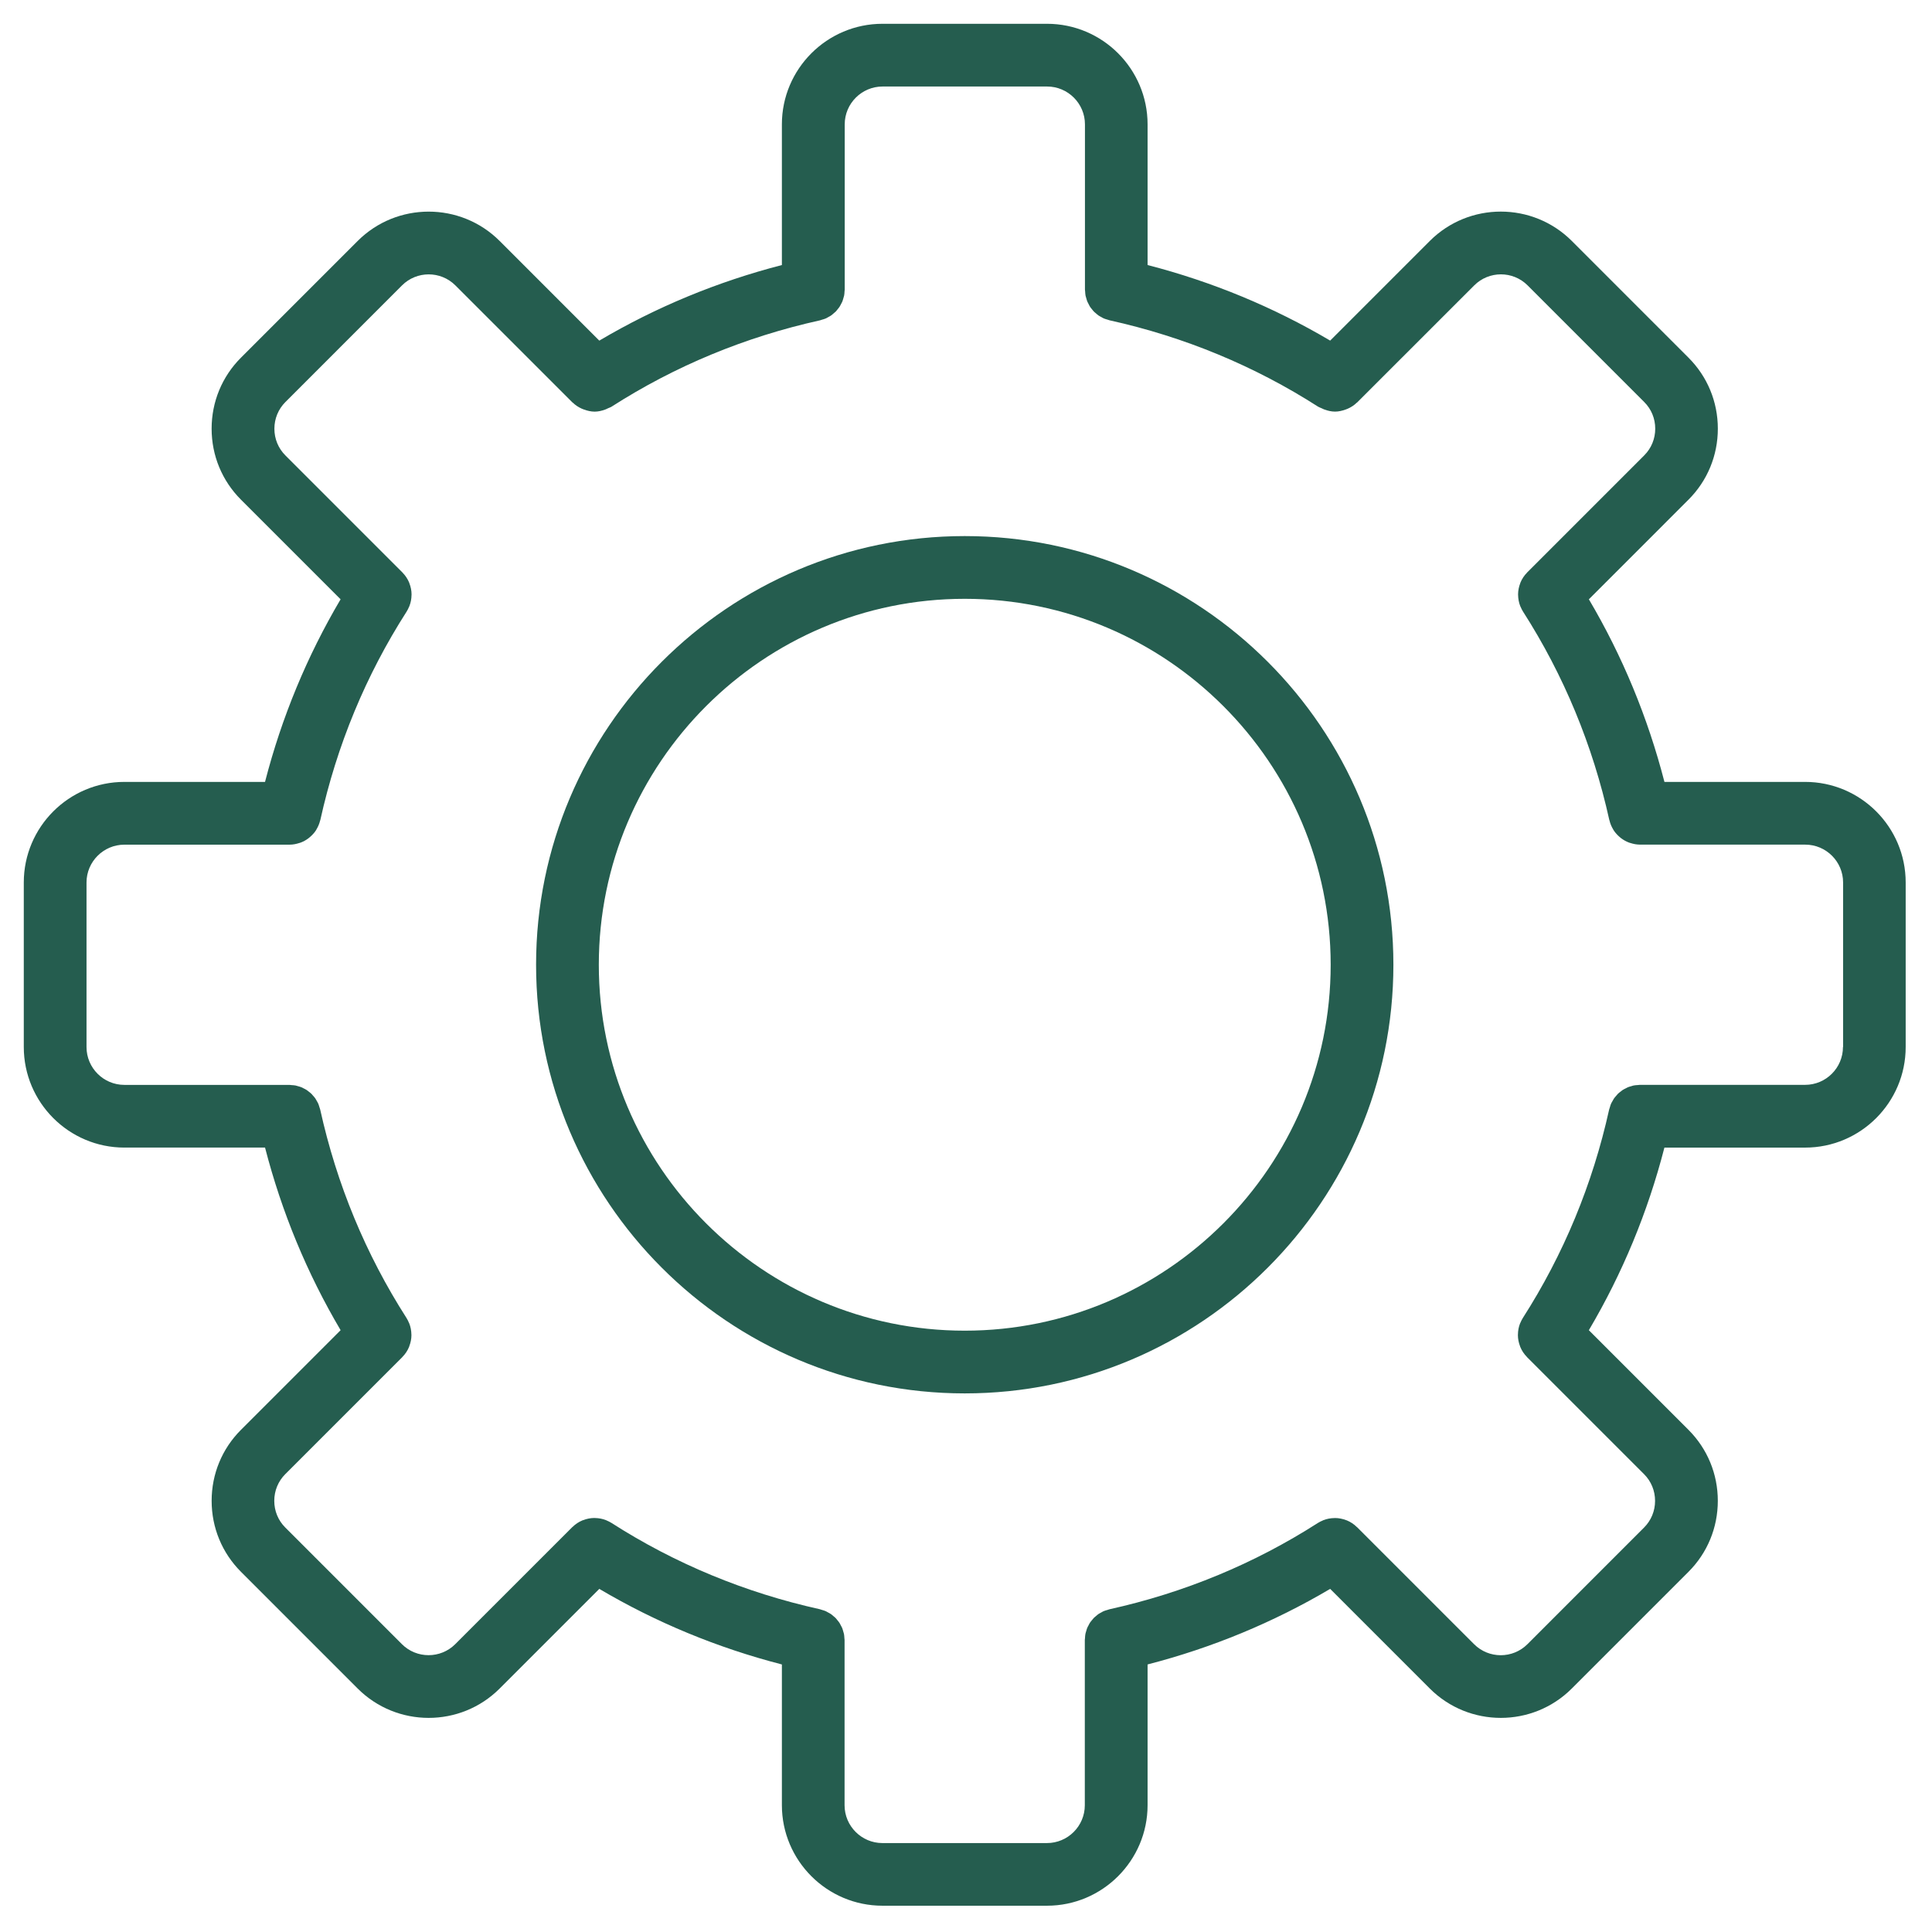
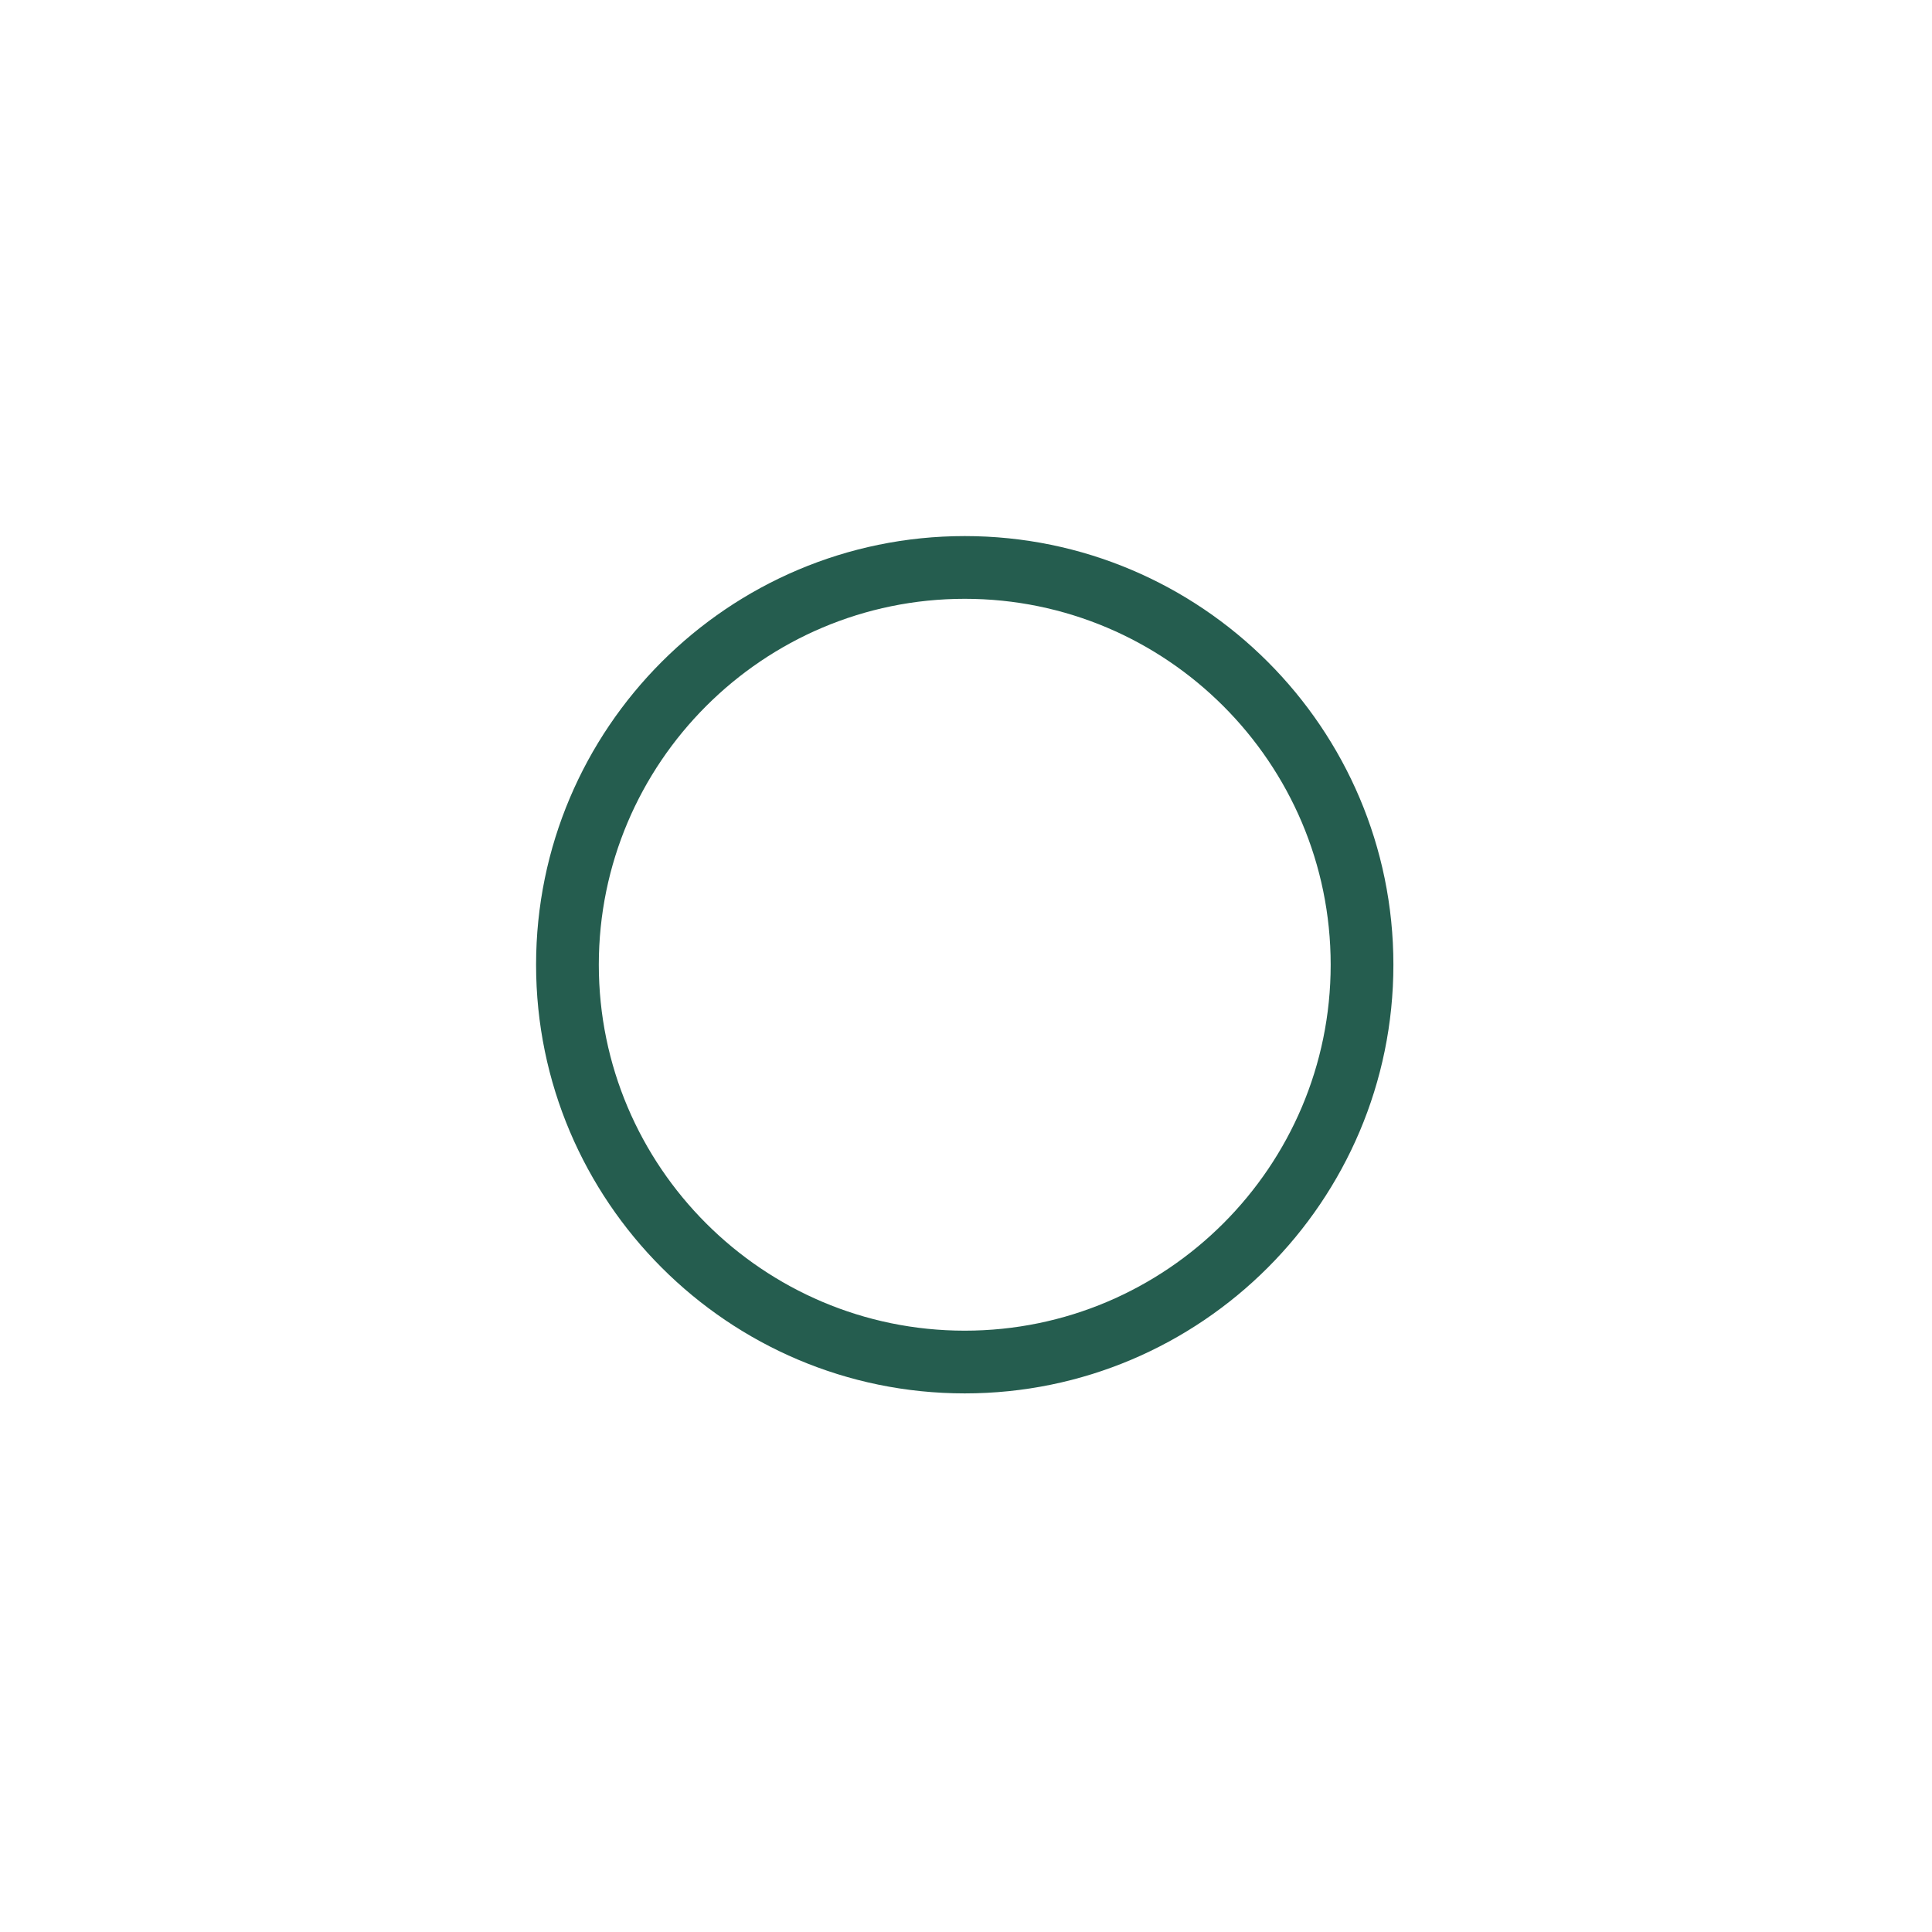
<svg xmlns="http://www.w3.org/2000/svg" width="1080" zoomAndPan="magnify" viewBox="0 0 810 810" height="1080" preserveAspectRatio="xMidYMid meet" version="1.0">
  <defs>
    <clipPath id="dd4ef41c05">
-       <path d="M 9.973 9.973 L 798.973 9.973 L 798.973 798.973 L 9.973 798.973 Z M 9.973 9.973 " clip-rule="nonzero" />
-     </clipPath>
+       </clipPath>
  </defs>
  <g clip-path="url(#dd4ef41c05)">
    <path fill="#255d4f" d="M 756.805 327.816 L 697.824 327.816 C 690.836 300.754 680.219 275.086 666.141 251.258 L 707.902 209.492 C 715.84 201.559 720.211 190.988 720.211 179.723 C 720.211 168.457 715.84 157.883 707.902 149.949 L 658.996 101.031 C 642.582 84.613 615.871 84.602 599.441 101.031 L 557.68 142.797 C 533.852 128.719 508.184 118.102 481.129 111.113 L 481.129 52.141 C 481.129 28.891 462.211 9.973 438.953 9.973 L 369.984 9.973 C 346.734 9.973 327.809 28.891 327.809 52.141 L 327.809 111.121 C 300.754 118.109 275.086 128.727 251.258 142.805 L 209.492 101.039 C 193.074 84.621 166.359 84.621 149.941 101.039 L 101.031 149.949 C 93.098 157.883 88.723 168.457 88.723 179.723 C 88.723 190.988 93.098 201.559 101.031 209.492 L 142.797 251.258 C 128.719 275.086 118.09 300.746 111.113 327.816 L 52.141 327.816 C 28.891 327.816 9.973 346.734 9.973 369.984 L 9.973 438.961 C 9.973 462.211 28.883 481.129 52.141 481.129 L 111.121 481.129 C 118.109 508.191 128.727 533.859 142.805 557.688 L 101.039 599.453 C 93.105 607.387 88.73 617.957 88.73 629.223 C 88.73 640.488 93.105 651.062 101.039 658.996 L 149.949 707.914 C 158.164 716.129 168.938 720.23 179.723 720.23 C 190.496 720.23 201.289 716.129 209.492 707.914 L 251.258 666.148 C 275.086 680.227 300.754 690.844 327.809 697.832 L 327.809 756.812 C 327.809 780.062 346.727 798.98 369.984 798.98 L 438.953 798.98 C 462.199 798.98 481.129 780.062 481.129 756.812 L 481.129 697.832 C 508.184 690.844 533.852 680.227 557.68 666.148 L 599.441 707.914 C 607.656 716.129 618.434 720.23 629.215 720.23 C 639.996 720.23 650.781 716.129 658.984 707.914 L 707.895 659.004 C 715.828 651.07 720.203 640.496 720.203 629.23 C 720.203 617.969 715.828 607.395 707.895 599.461 L 666.133 557.695 C 680.211 533.867 690.836 508.207 697.812 481.137 L 756.797 481.137 C 780.047 481.137 798.965 462.219 798.965 438.969 L 798.965 369.992 C 798.973 346.734 780.062 327.816 756.805 327.816 Z M 772.672 438.961 C 772.672 447.711 765.555 454.828 756.805 454.828 L 687.68 454.828 C 687.672 454.828 687.66 454.828 687.652 454.828 L 687.488 454.828 C 687.199 454.828 686.926 454.898 686.645 454.914 C 686.074 454.949 685.496 454.977 684.945 455.09 C 684.609 455.152 684.305 455.273 683.98 455.371 C 683.48 455.512 682.973 455.633 682.488 455.836 C 682.176 455.969 681.895 456.145 681.586 456.301 C 681.133 456.527 680.668 456.75 680.246 457.027 C 679.973 457.203 679.746 457.422 679.484 457.625 C 679.07 457.941 678.648 458.246 678.281 458.617 C 678.047 458.844 677.852 459.113 677.633 459.371 C 677.301 459.754 676.957 460.125 676.668 460.543 C 676.434 460.887 676.258 461.254 676.055 461.613 C 675.844 461.992 675.609 462.352 675.434 462.754 C 675.223 463.227 675.09 463.734 674.941 464.242 C 674.844 464.551 674.715 464.84 674.645 465.156 C 667.719 496.504 655.531 525.926 638.445 552.586 C 638.035 553.227 637.727 553.891 637.438 554.566 C 637.402 554.652 637.352 554.734 637.305 554.82 C 636.703 556.328 636.422 557.906 636.402 559.484 C 636.402 559.59 636.379 559.676 636.387 559.781 C 636.395 561.371 636.719 562.938 637.289 564.422 C 637.324 564.516 637.34 564.621 637.387 564.719 C 638.023 566.262 638.953 567.68 640.164 568.898 C 640.191 568.926 640.199 568.961 640.219 568.988 L 640.312 569.086 C 640.32 569.094 640.34 569.109 640.348 569.117 L 689.293 618.062 C 692.266 621.035 693.895 625.008 693.895 629.242 C 693.895 633.477 692.258 637.445 689.293 640.418 L 640.383 689.336 C 634.219 695.5 624.184 695.5 618.02 689.336 L 569.074 640.391 C 569.066 640.383 569.051 640.367 569.039 640.355 L 568.945 640.262 C 568.918 640.234 568.883 640.227 568.855 640.207 C 567.629 639 566.207 638.059 564.664 637.43 C 564.57 637.395 564.473 637.375 564.375 637.34 C 562.895 636.77 561.324 636.445 559.73 636.438 C 559.633 636.438 559.539 636.457 559.434 636.457 C 557.855 636.48 556.285 636.762 554.77 637.367 C 554.68 637.402 554.609 637.457 554.531 637.492 C 553.855 637.781 553.18 638.086 552.543 638.5 C 525.875 655.594 496.461 667.77 465.113 674.703 C 464.84 674.766 464.602 674.879 464.34 674.961 C 463.789 675.117 463.227 675.266 462.699 675.492 C 462.332 675.652 462 675.871 461.648 676.062 C 461.254 676.281 460.852 676.477 460.484 676.73 C 460.113 676.984 459.801 677.281 459.465 677.57 C 459.16 677.836 458.836 678.07 458.555 678.359 C 458.258 678.668 458 679.02 457.73 679.352 C 457.469 679.676 457.195 679.98 456.969 680.332 C 456.738 680.684 456.562 681.059 456.371 681.438 C 456.168 681.816 455.949 682.176 455.793 682.578 C 455.617 683.008 455.512 683.461 455.379 683.91 C 455.273 684.277 455.137 684.629 455.066 685.016 C 454.949 685.586 454.926 686.172 454.891 686.758 C 454.871 687.023 454.812 687.277 454.812 687.547 L 454.812 687.707 C 454.812 687.723 454.812 687.742 454.812 687.758 L 454.812 756.848 C 454.812 765.598 447.684 772.715 438.934 772.715 L 369.969 772.715 C 361.219 772.715 354.09 765.598 354.09 756.848 L 354.09 687.758 C 354.09 687.742 354.09 687.723 354.09 687.707 L 354.09 687.547 C 354.09 687.277 354.027 687.023 354.012 686.75 C 353.977 686.172 353.949 685.586 353.836 685.023 C 353.758 684.637 353.625 684.277 353.512 683.902 C 353.379 683.461 353.273 683.008 353.102 682.586 C 352.934 682.184 352.715 681.824 352.512 681.438 C 352.32 681.07 352.145 680.691 351.918 680.34 C 351.688 679.992 351.406 679.684 351.145 679.352 C 350.875 679.02 350.629 678.668 350.328 678.359 C 350.051 678.07 349.727 677.824 349.41 677.562 C 349.074 677.281 348.762 676.977 348.402 676.73 C 348.031 676.477 347.621 676.273 347.227 676.055 C 346.875 675.863 346.551 675.652 346.184 675.484 C 345.656 675.258 345.098 675.109 344.543 674.941 C 344.281 674.863 344.043 674.75 343.773 674.688 C 312.43 667.754 283.012 655.574 256.344 638.48 C 255.703 638.07 255.027 637.762 254.352 637.473 C 254.273 637.438 254.203 637.387 254.117 637.352 C 252.598 636.746 251.02 636.465 249.453 636.438 C 249.355 636.438 249.258 636.41 249.152 636.422 C 247.559 636.43 245.988 636.754 244.508 637.324 C 244.41 637.359 244.312 637.375 244.219 637.41 C 242.676 638.051 241.254 638.98 240.027 640.191 C 240 640.215 239.965 640.227 239.941 640.242 L 239.844 640.34 C 239.836 640.348 239.816 640.367 239.809 640.375 L 190.863 689.32 C 184.699 695.48 174.664 695.48 168.5 689.32 L 119.59 640.402 C 116.617 637.438 114.988 633.465 114.988 629.23 C 114.988 624.988 116.629 621.02 119.59 618.055 L 168.535 569.109 C 168.551 569.094 168.562 569.082 168.578 569.066 L 168.668 568.98 C 168.691 568.953 168.691 568.926 168.719 568.898 C 169.93 567.672 170.867 566.254 171.5 564.711 C 171.543 564.613 171.559 564.508 171.594 564.41 C 172.164 562.93 172.488 561.359 172.496 559.773 C 172.496 559.676 172.48 559.582 172.48 559.484 C 172.453 557.906 172.172 556.328 171.57 554.82 C 171.535 554.734 171.48 554.664 171.445 554.574 C 171.156 553.898 170.848 553.227 170.438 552.586 C 153.352 525.918 141.164 496.504 134.238 465.156 C 134.168 464.82 134.02 464.523 133.926 464.199 C 133.773 463.719 133.652 463.219 133.449 462.762 C 133.258 462.305 132.996 461.902 132.758 461.48 C 132.582 461.176 132.434 460.852 132.23 460.562 C 131.906 460.09 131.523 459.668 131.137 459.238 C 130.961 459.043 130.805 458.824 130.621 458.641 C 130.207 458.238 129.742 457.887 129.285 457.535 C 129.078 457.379 128.883 457.195 128.656 457.047 C 128.191 456.738 127.691 456.492 127.191 456.25 C 126.93 456.117 126.684 455.957 126.41 455.855 C 125.902 455.645 125.375 455.512 124.844 455.363 C 124.543 455.285 124.254 455.168 123.949 455.109 C 123.387 454.996 122.809 454.969 122.223 454.934 C 121.941 454.914 121.676 454.844 121.398 454.844 L 121.23 454.844 C 121.223 454.844 121.211 454.844 121.211 454.844 L 52.141 454.844 C 43.391 454.844 36.273 447.727 36.273 438.977 L 36.273 370 C 36.273 361.254 43.391 354.133 52.141 354.133 L 121.422 354.133 C 121.434 354.133 121.449 354.133 121.457 354.133 C 121.484 354.133 121.5 354.125 121.527 354.125 C 122.887 354.117 124.176 353.852 125.41 353.457 C 125.621 353.391 125.832 353.344 126.043 353.266 C 127.242 352.82 128.348 352.195 129.348 351.434 C 129.531 351.293 129.699 351.145 129.875 350.996 C 130.863 350.164 131.75 349.215 132.461 348.129 C 132.539 348.008 132.59 347.875 132.672 347.742 C 133.363 346.594 133.898 345.34 134.223 343.992 C 134.238 343.93 134.273 343.887 134.293 343.824 C 141.219 312.477 153.402 283.055 170.488 256.395 C 170.902 255.754 171.207 255.09 171.5 254.406 C 171.535 254.316 171.586 254.246 171.621 254.16 C 172.227 252.641 172.508 251.062 172.531 249.496 C 172.531 249.398 172.551 249.301 172.551 249.207 C 172.543 247.609 172.219 246.051 171.648 244.566 C 171.613 244.473 171.594 244.367 171.551 244.27 C 170.91 242.727 169.98 241.309 168.773 240.078 C 168.746 240.055 168.746 240.027 168.719 240 L 168.633 239.914 C 168.613 239.895 168.605 239.887 168.586 239.871 L 119.645 190.926 C 116.672 187.953 115.039 183.98 115.039 179.746 C 115.039 175.512 116.68 171.543 119.645 168.57 L 168.551 119.652 C 174.715 113.488 184.754 113.488 190.918 119.652 L 240 168.727 C 240.055 168.781 240.125 168.789 240.176 168.84 C 241.297 169.93 242.586 170.742 243.973 171.367 C 244.289 171.508 244.594 171.613 244.91 171.727 C 246.32 172.227 247.785 172.578 249.285 172.578 C 249.293 172.578 249.293 172.578 249.301 172.578 C 249.301 172.578 249.301 172.578 249.312 172.578 C 250.793 172.578 252.266 172.234 253.703 171.719 C 254.125 171.566 254.5 171.367 254.914 171.172 C 255.402 170.938 255.93 170.805 256.402 170.5 C 283.07 153.402 312.484 141.227 343.832 134.293 C 344.105 134.23 344.34 134.117 344.605 134.039 C 345.164 133.879 345.719 133.73 346.246 133.496 C 346.613 133.336 346.938 133.117 347.289 132.926 C 347.684 132.707 348.094 132.512 348.461 132.25 C 348.832 131.996 349.137 131.699 349.469 131.418 C 349.777 131.152 350.102 130.91 350.391 130.617 C 350.688 130.312 350.941 129.961 351.207 129.629 C 351.469 129.305 351.75 128.988 351.977 128.637 C 352.207 128.289 352.379 127.91 352.574 127.543 C 352.773 127.164 352.996 126.797 353.16 126.395 C 353.336 125.973 353.441 125.516 353.574 125.078 C 353.68 124.703 353.82 124.344 353.898 123.957 C 354.012 123.395 354.039 122.809 354.074 122.23 C 354.09 121.957 354.152 121.703 354.152 121.43 L 354.152 121.273 C 354.152 121.258 354.152 121.238 354.152 121.223 L 354.152 52.141 C 354.152 43.391 361.277 36.273 370.027 36.273 L 438.996 36.273 C 447.746 36.273 454.871 43.391 454.871 52.141 L 454.871 121.23 C 454.871 121.246 454.871 121.266 454.871 121.281 L 454.871 121.441 C 454.871 121.711 454.934 121.965 454.949 122.23 C 454.984 122.816 455.012 123.402 455.125 123.973 C 455.207 124.352 455.336 124.711 455.441 125.078 C 455.574 125.527 455.68 125.98 455.855 126.41 C 456.02 126.805 456.238 127.176 456.434 127.551 C 456.625 127.918 456.801 128.305 457.027 128.656 C 457.258 129.008 457.535 129.312 457.793 129.637 C 458.062 129.969 458.309 130.32 458.617 130.629 C 458.895 130.918 459.219 131.152 459.527 131.418 C 459.859 131.707 460.176 132.004 460.543 132.258 C 460.914 132.512 461.316 132.707 461.711 132.926 C 462.062 133.117 462.387 133.336 462.762 133.496 C 463.289 133.723 463.84 133.871 464.402 134.031 C 464.664 134.109 464.902 134.223 465.172 134.285 C 496.516 141.219 525.934 153.395 552.602 170.488 C 553.078 170.789 553.594 170.93 554.094 171.164 C 554.496 171.359 554.883 171.559 555.305 171.707 C 556.742 172.227 558.215 172.566 559.695 172.566 C 559.695 172.566 559.695 172.566 559.703 172.566 C 559.711 172.566 559.711 172.566 559.723 172.566 C 561.219 172.566 562.684 172.219 564.098 171.719 C 564.422 171.602 564.719 171.5 565.035 171.359 C 566.418 170.746 567.707 169.93 568.828 168.832 C 568.883 168.781 568.953 168.773 569.004 168.719 L 618.09 119.645 C 624.254 113.48 634.289 113.48 640.453 119.645 L 689.363 168.562 C 692.336 171.523 693.965 175.496 693.965 179.73 C 693.965 183.973 692.324 187.945 689.363 190.906 L 640.418 239.852 C 640.41 239.859 640.391 239.879 640.383 239.887 L 640.285 239.984 C 640.262 240.008 640.254 240.043 640.234 240.062 C 639.023 241.289 638.086 242.711 637.457 244.242 C 637.41 244.34 637.395 244.445 637.359 244.543 C 636.789 246.023 636.473 247.586 636.457 249.18 C 636.457 249.285 636.473 249.371 636.473 249.477 C 636.5 251.047 636.781 252.625 637.375 254.141 C 637.41 254.23 637.465 254.309 637.508 254.395 C 637.797 255.07 638.105 255.738 638.516 256.379 C 655.602 283.047 667.789 312.457 674.715 343.809 C 674.73 343.867 674.766 343.922 674.785 343.98 C 675.098 345.332 675.633 346.578 676.328 347.734 C 676.406 347.855 676.457 347.996 676.539 348.113 C 677.246 349.199 678.133 350.145 679.113 350.977 C 679.289 351.129 679.465 351.277 679.648 351.418 C 680.656 352.18 681.754 352.793 682.953 353.25 C 683.164 353.328 683.375 353.379 683.586 353.441 C 684.82 353.836 686.109 354.098 687.469 354.109 C 687.496 354.109 687.512 354.117 687.539 354.117 C 687.547 354.117 687.566 354.117 687.574 354.117 L 756.855 354.117 C 765.605 354.117 772.727 361.234 772.727 369.984 L 772.727 438.961 Z M 772.672 438.961 " fill-opacity="1" fill-rule="nonzero" />
  </g>
  <path fill="#255d4f" d="M 404.473 224.754 C 305.375 224.754 224.754 305.375 224.754 404.473 C 224.754 503.57 305.375 584.188 404.473 584.188 C 503.57 584.188 584.188 503.57 584.188 404.473 C 584.188 305.375 503.57 224.754 404.473 224.754 Z M 404.473 557.891 C 319.883 557.891 251.055 489.062 251.055 404.473 C 251.055 319.883 319.883 251.055 404.473 251.055 C 489.062 251.055 557.891 319.883 557.891 404.473 C 557.891 489.062 489.062 557.891 404.473 557.891 Z M 404.473 557.891 " fill-opacity="1" fill-rule="nonzero" />
</svg>